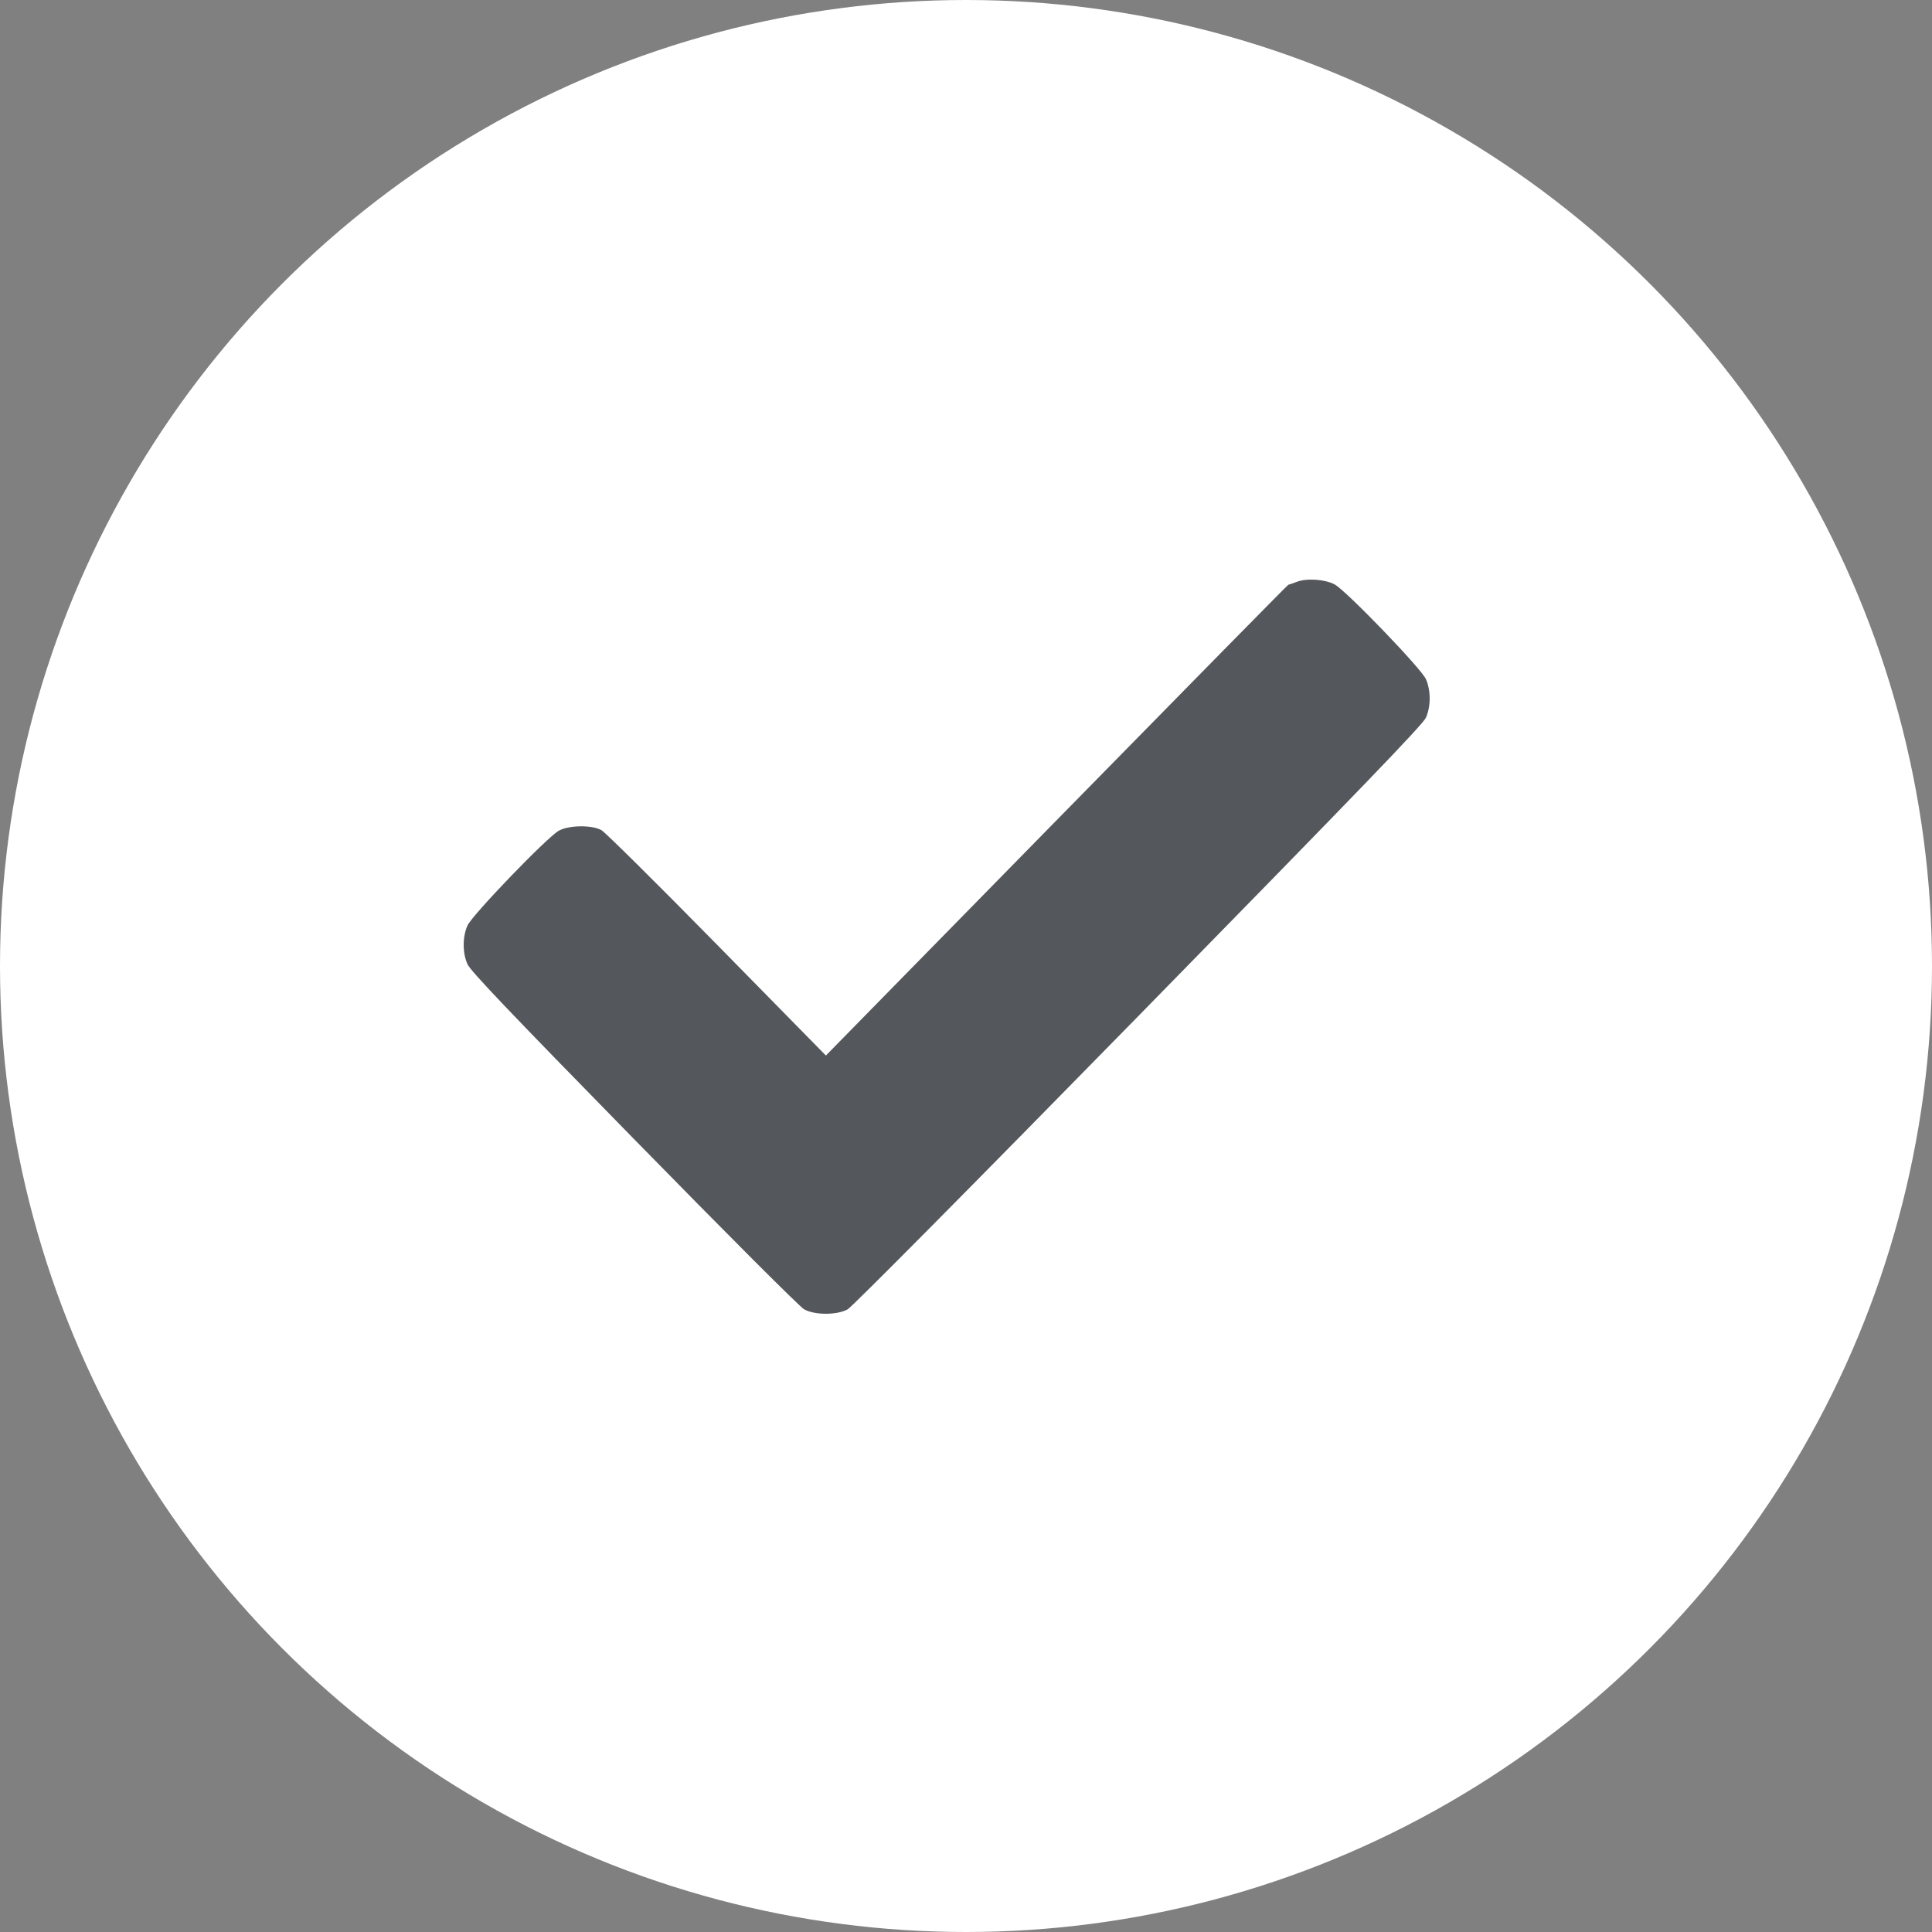
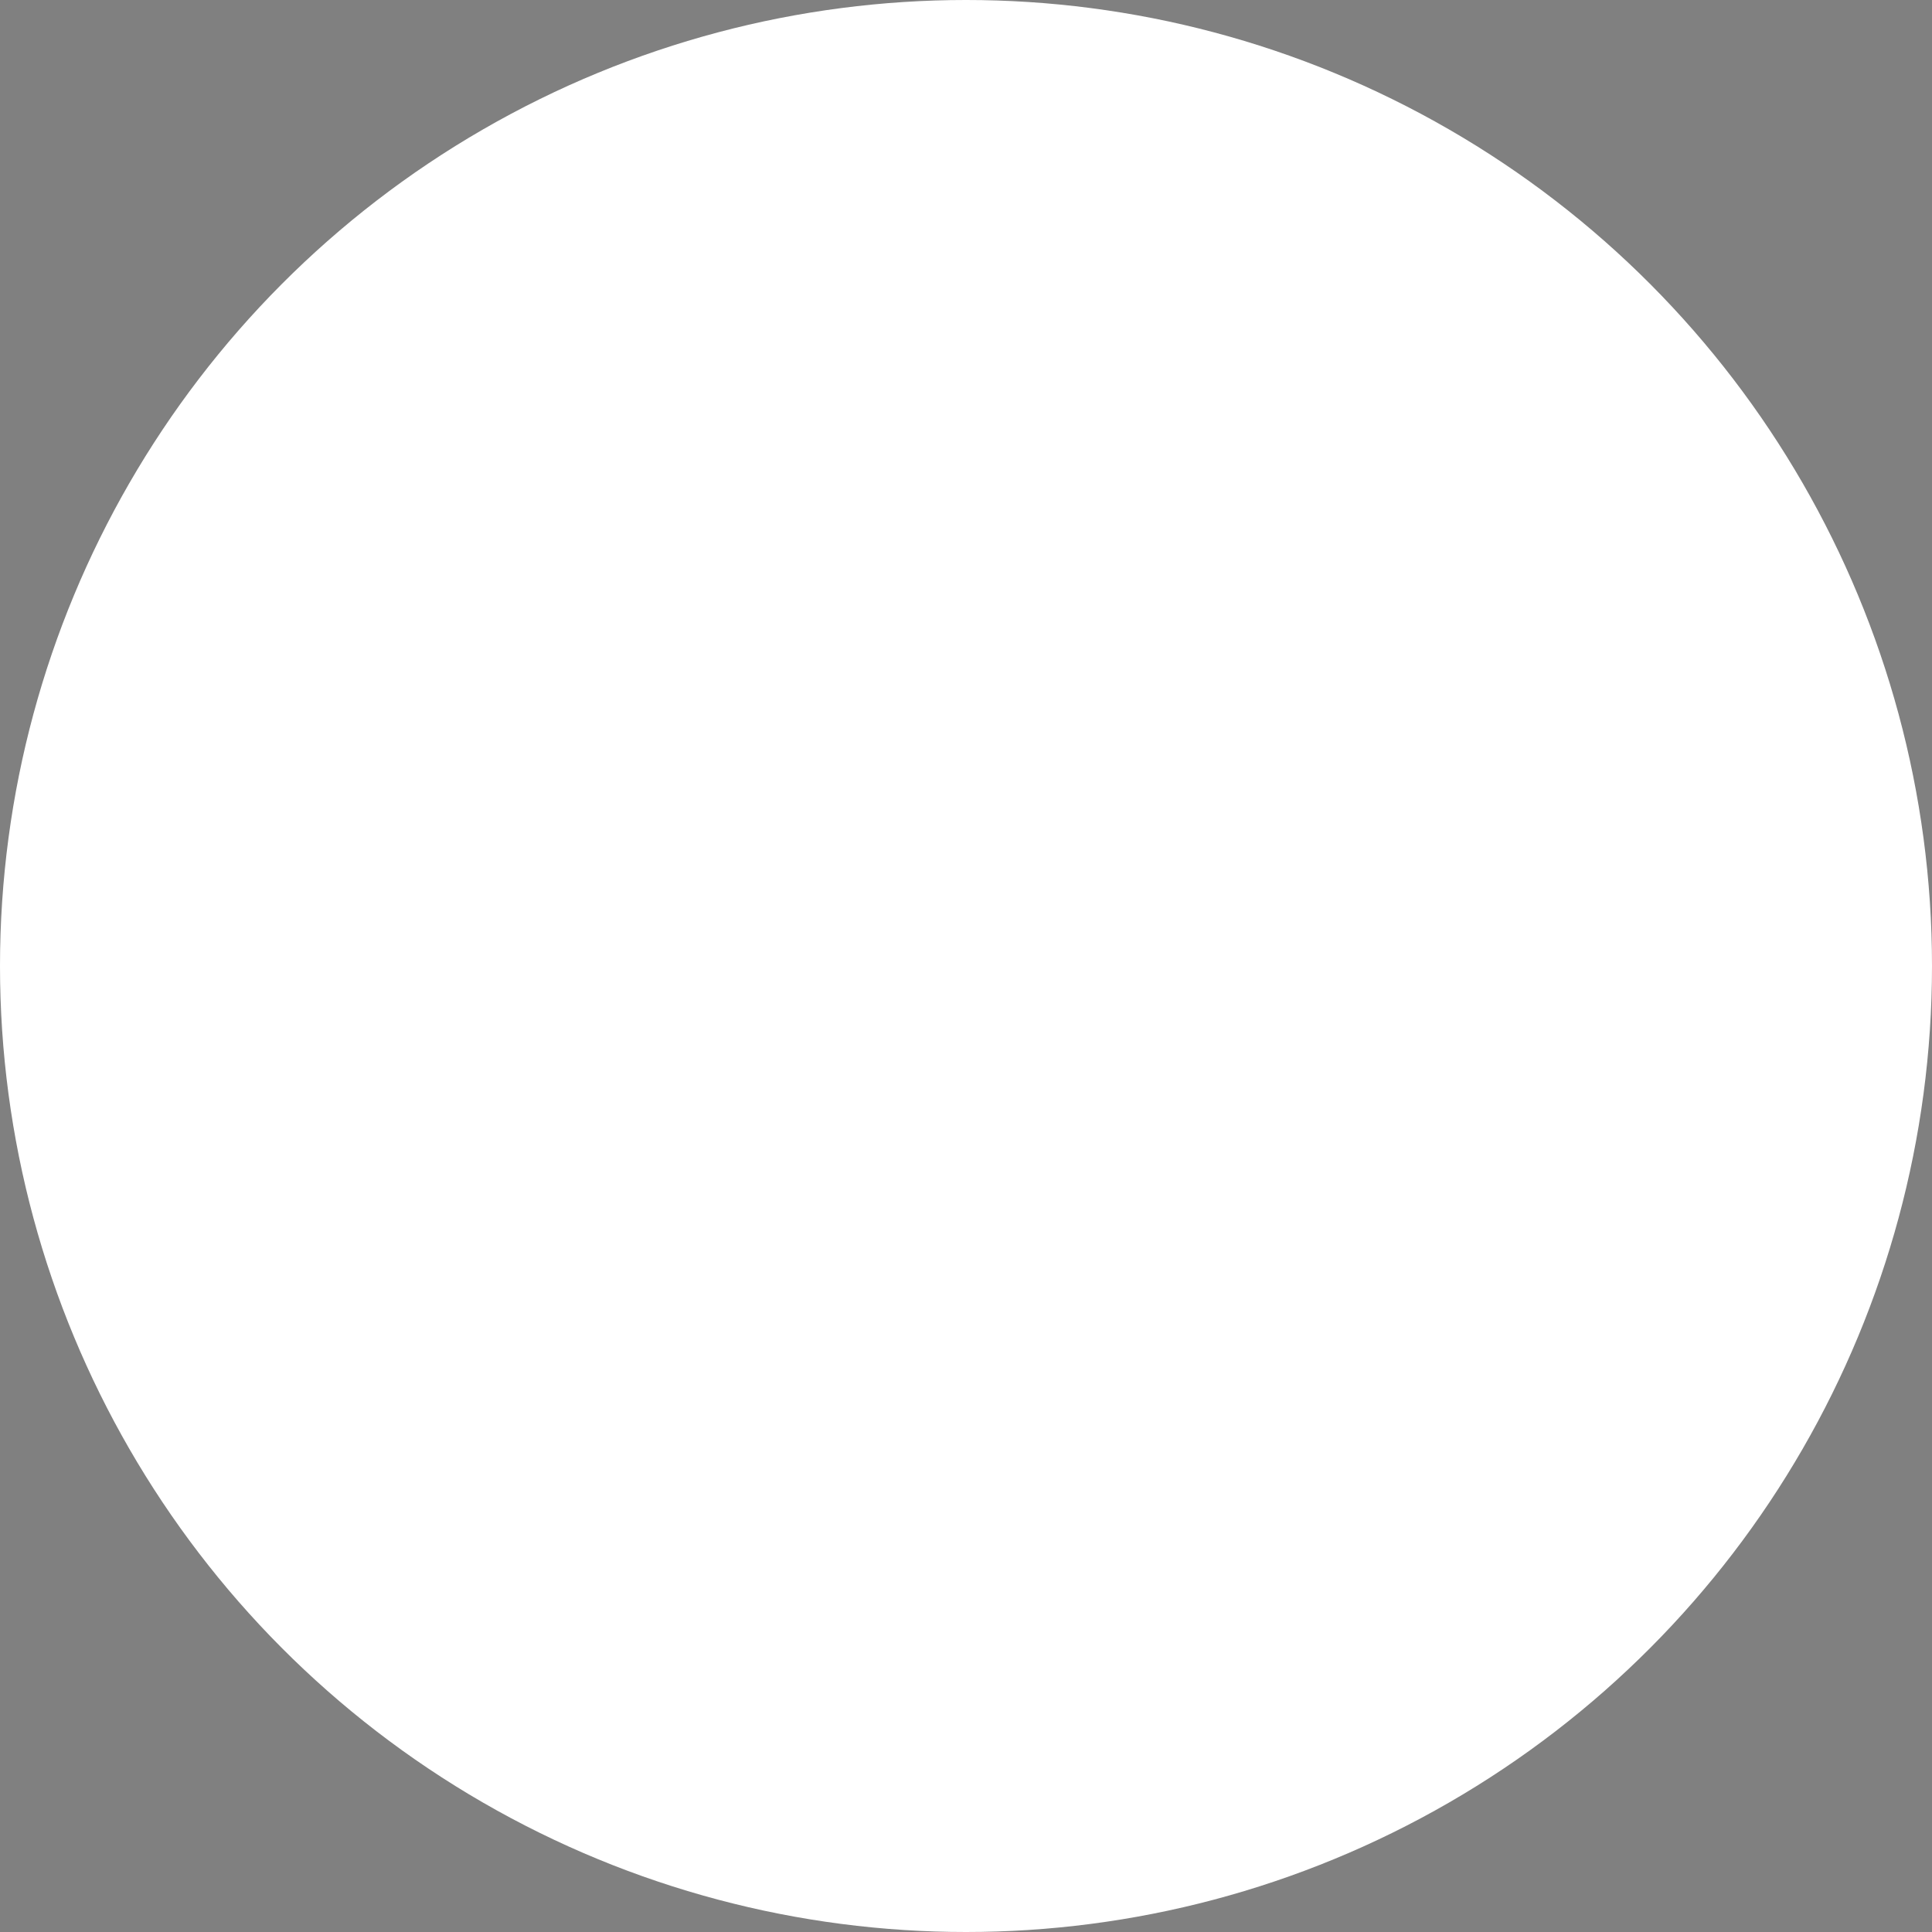
<svg xmlns="http://www.w3.org/2000/svg" width="50" height="50" viewBox="0 0 50 50" fill="none">
  <rect x="0" y="0" width="50" height="50" fill="#808080" stroke="none" />
  <circle cx="25" cy="25" r="25" fill="white" />
-   <path fill-rule="evenodd" clip-rule="evenodd" d="M33.56 15.058C33.453 15.099 33.354 15.133 33.341 15.134C33.328 15.134 30.631 17.876 27.346 21.226L21.374 27.317L18.553 24.445C17.002 22.866 15.656 21.532 15.562 21.482C15.309 21.346 14.723 21.355 14.463 21.498C14.16 21.665 12.217 23.683 12.097 23.955C11.968 24.249 11.968 24.657 12.097 24.951C12.173 25.125 13.143 26.144 16.406 29.477C18.867 31.99 20.698 33.823 20.812 33.886C21.088 34.038 21.66 34.038 21.936 33.886C22.052 33.822 25.106 30.741 29.468 26.288C35.22 20.415 36.826 18.749 36.903 18.573C37.032 18.279 37.032 17.87 36.903 17.576C36.782 17.301 34.834 15.281 34.539 15.124C34.286 14.991 33.819 14.959 33.56 15.058Z" fill="#2A2E32" fill-opacity="0.8" />
</svg>